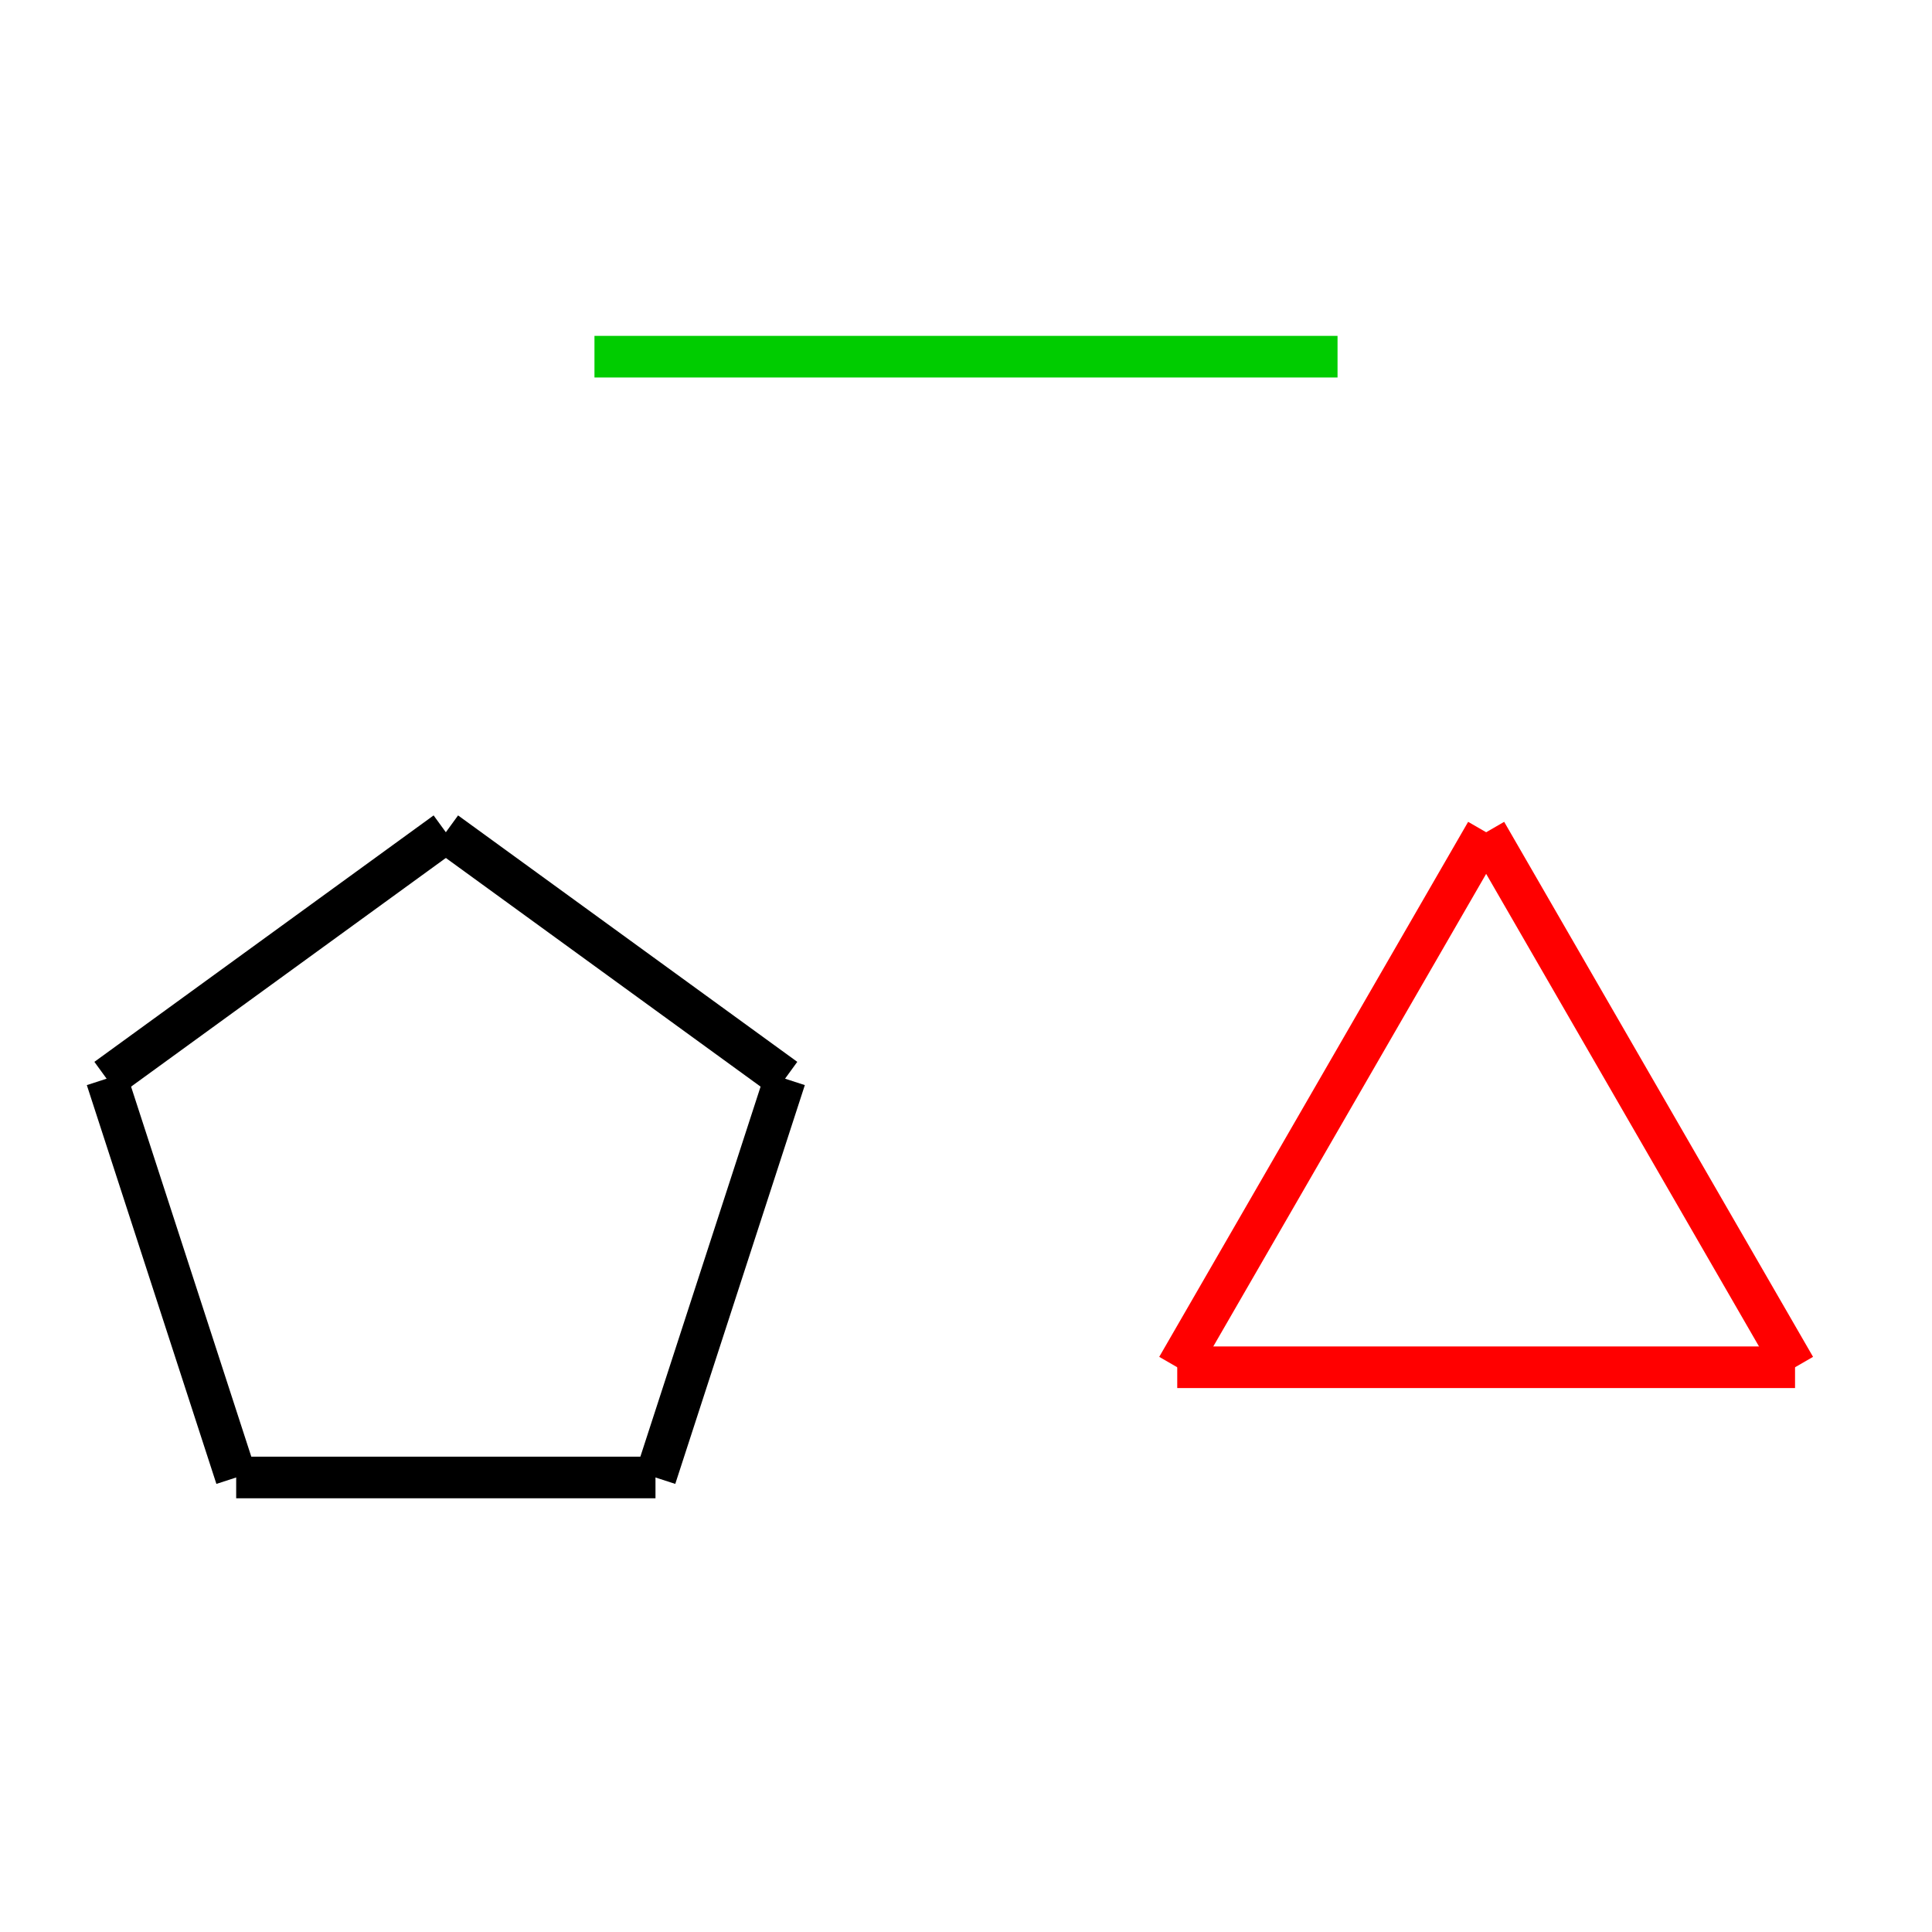
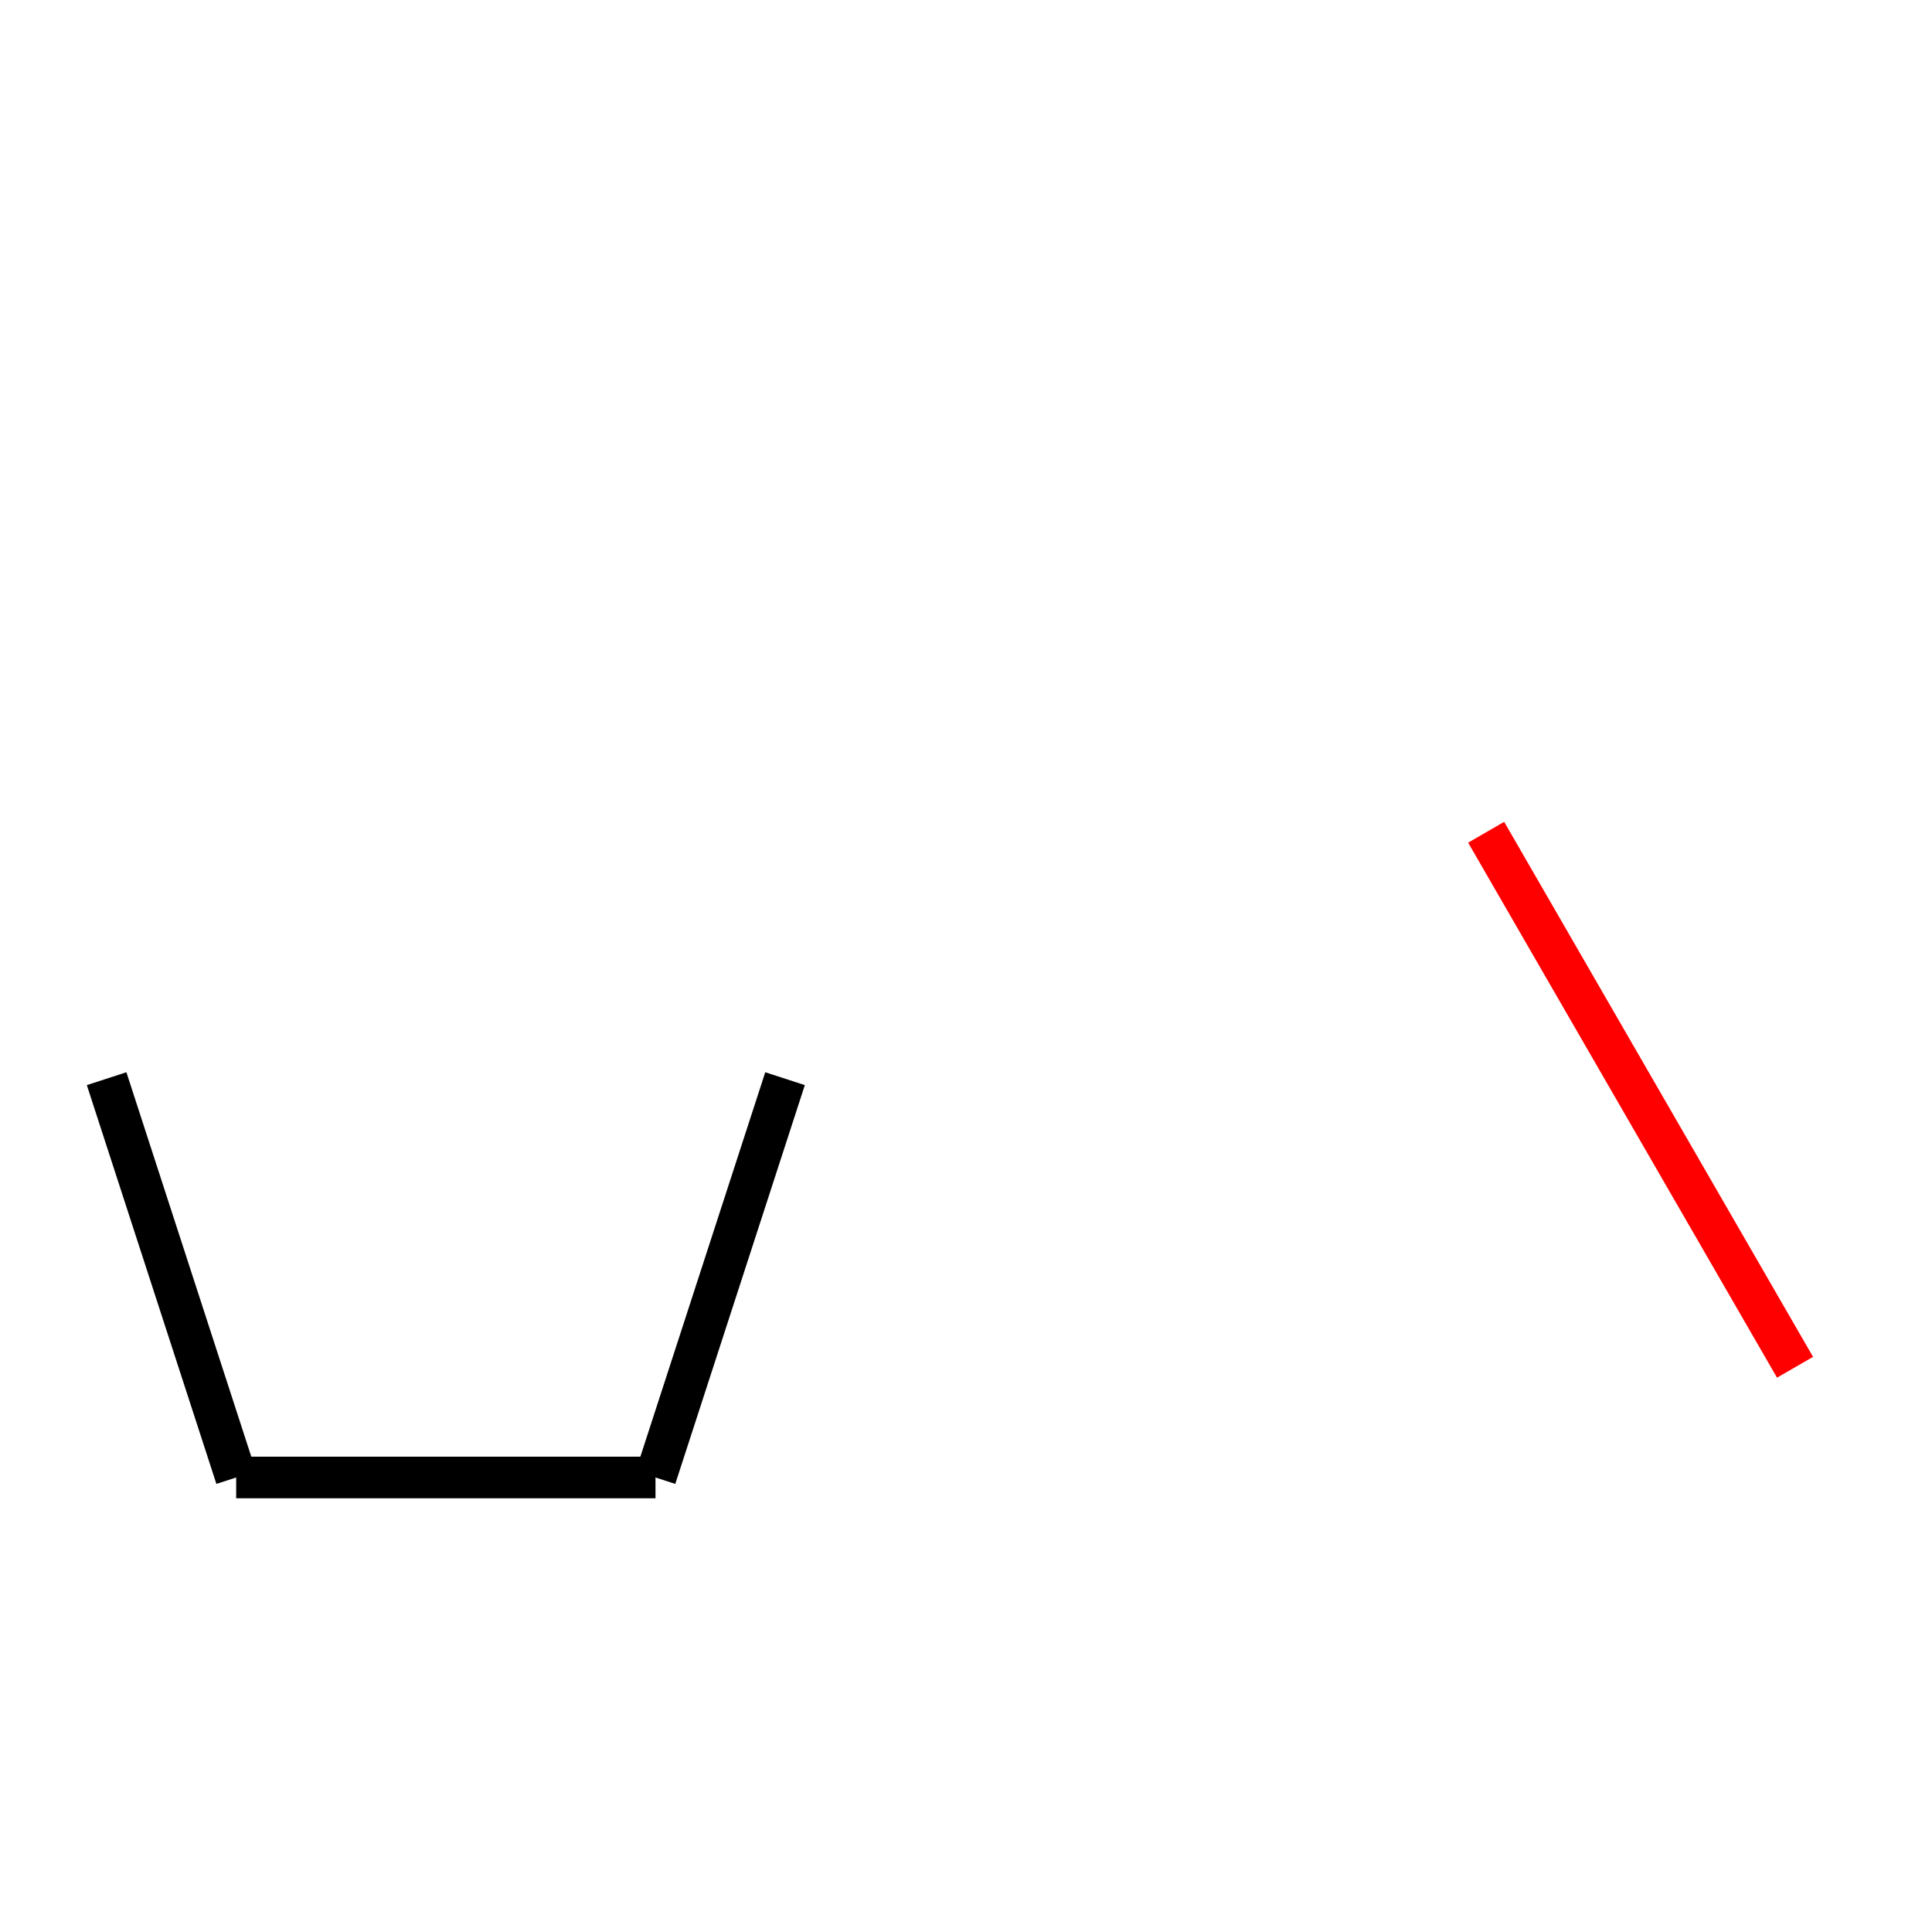
<svg xmlns="http://www.w3.org/2000/svg" viewBox="0 0 65 65" preserveAspectRatio="xMidYMid">
  <style type="text/css"> 
* { stroke: rgb(192,0,192); fill: none; stroke-width: 1.4; }
text { stroke: rgb(192,0,192); fill: rgb(192,0,192); text-anchor: middle; font-family: serif; font-size: 10pt; font-weight: lighter; stroke-width: 0.4; } 
</style>
  <defs>
    <clipPath id="fog">
      <rect x="0" y="0" width="65" height="65" />
    </clipPath>
  </defs>
  <g style="clip-path: url(#fog);">
-     <line x1="26.412" y1="36.291" x2="15.000" y2="28.000" style="stroke: rgb(0,0,0);" />
    <line x1="22.053" y1="49.708" x2="26.412" y2="36.291" style="stroke: rgb(0,0,0);" />
    <line x1="7.946" y1="49.708" x2="22.053" y2="49.708" style="stroke: rgb(0,0,0);" />
    <line x1="3.587" y1="36.291" x2="7.946" y2="49.708" style="stroke: rgb(0,0,0);" />
-     <line x1="15.000" y1="28.000" x2="3.587" y2="36.291" style="stroke: rgb(0,0,0);" />
    <line x1="60.392" y1="46.000" x2="50.000" y2="28.000" style="stroke: rgb(255,0,0);" />
-     <line x1="39.607" y1="46.000" x2="60.392" y2="46.000" style="stroke: rgb(255,0,0);" />
-     <line x1="50.000" y1="28.000" x2="39.607" y2="46.000" style="stroke: rgb(255,0,0);" />
-     <line x1="45.000" y1="12" x2="20.000" y2="12" style="stroke: rgb(0,204,0);" />
  </g>
</svg>